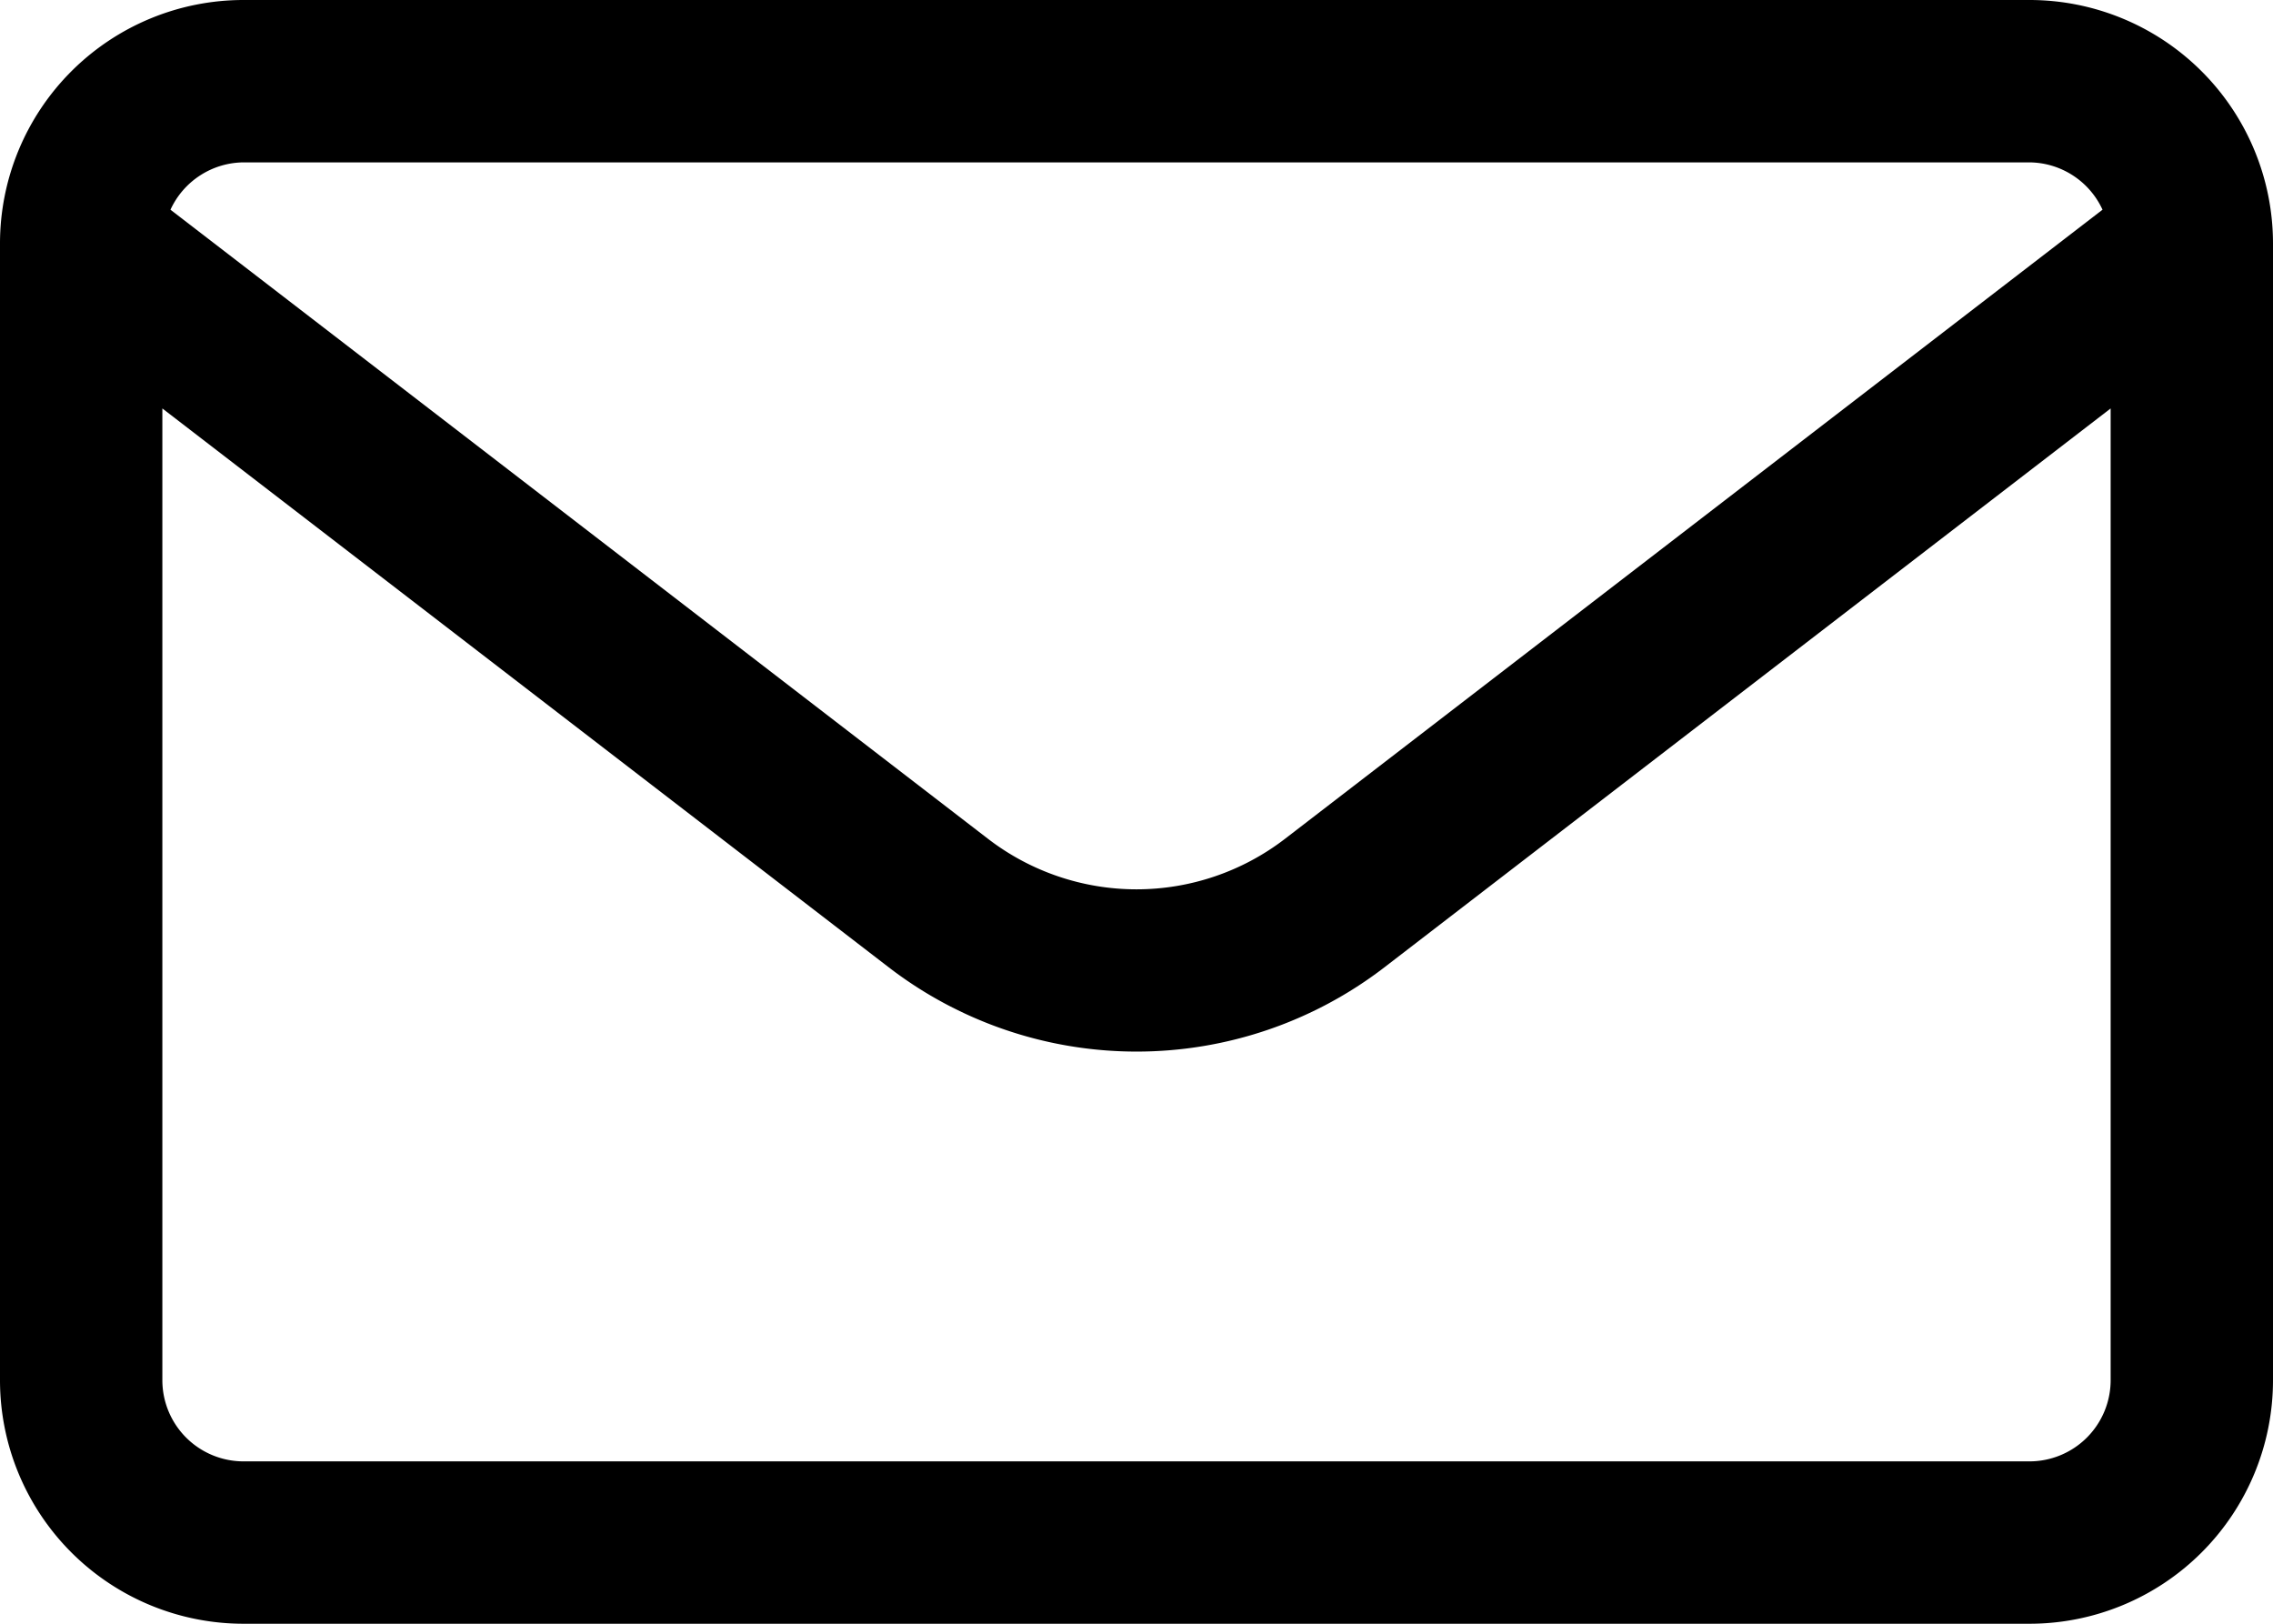
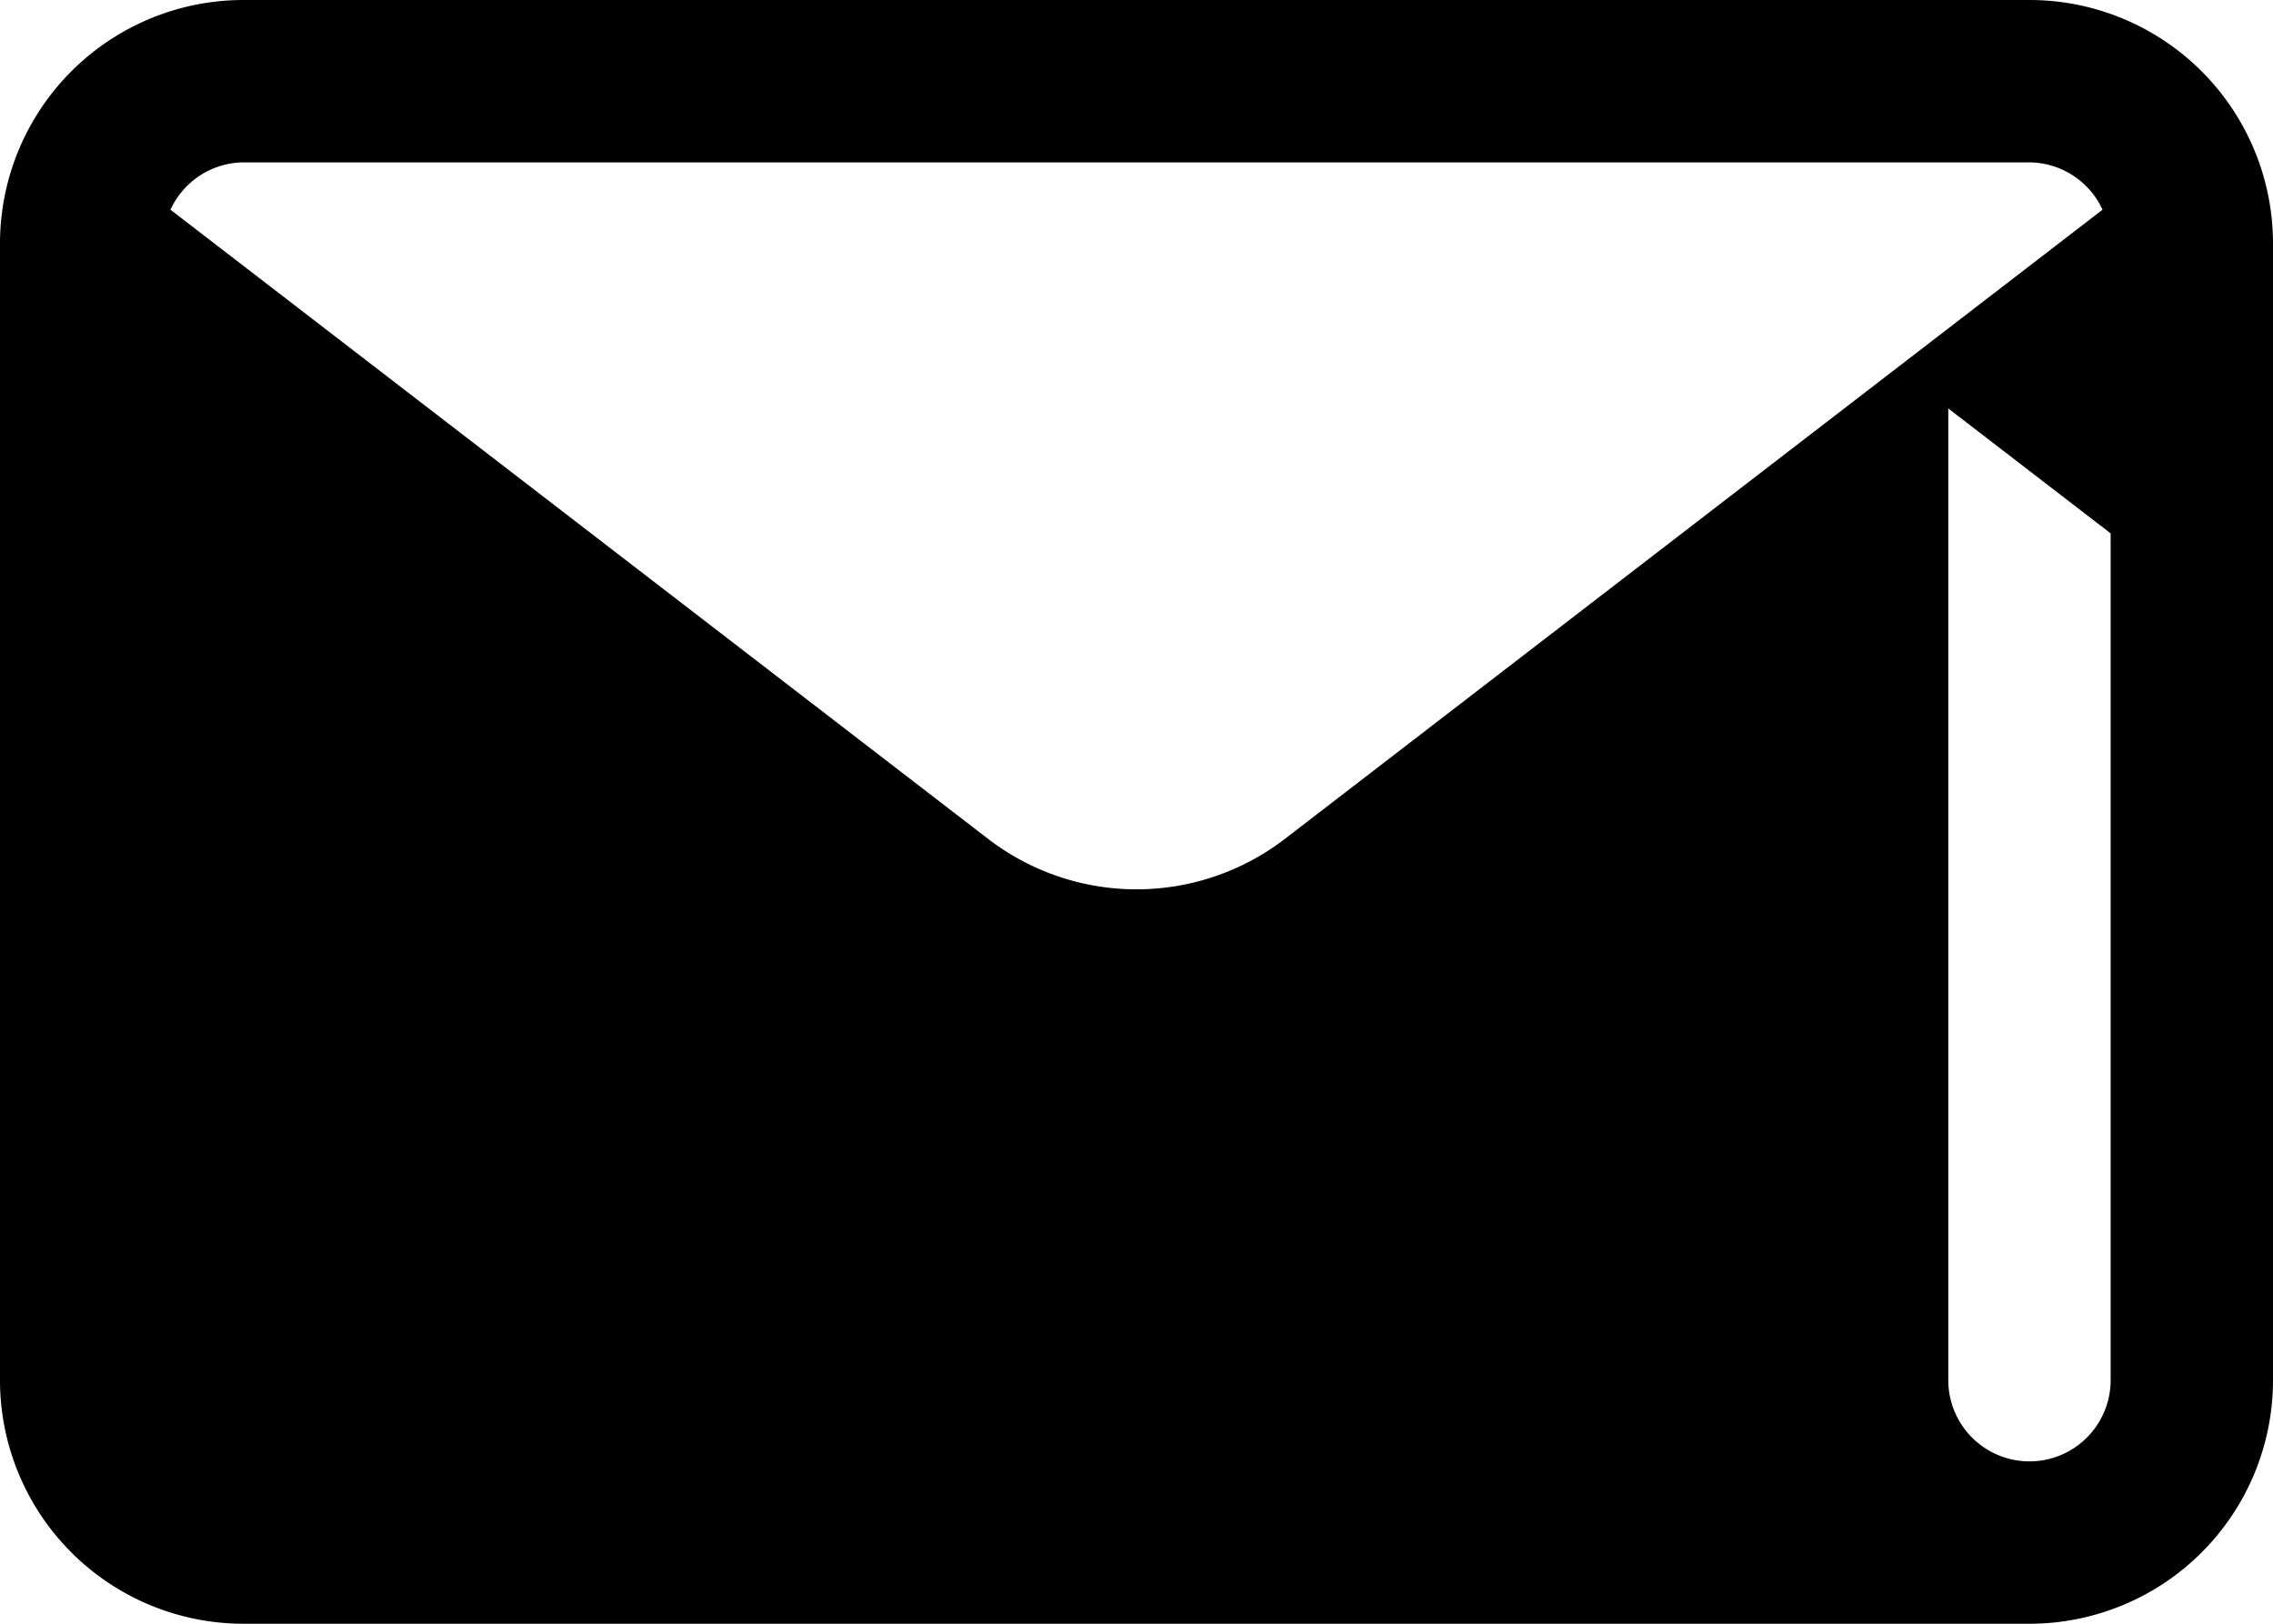
<svg xmlns="http://www.w3.org/2000/svg" height="20.0" preserveAspectRatio="xMidYMid meet" version="1.0" viewBox="2.0 6.0 28.0 20.0" width="28.0" zoomAndPan="magnify">
  <g data-name="Layer 2" id="change1_1">
-     <path d="M27,6H5A3,3,0,0,0,2,9V23a3,3,0,0,0,3,3H27a3,3,0,0,0,3-3V9A3,3,0,0,0,27,6ZM5,8H27a1,1,0,0,1,.9.583L17.829,16.332a3,3,0,0,1-3.658,0L4.1,8.583A1,1,0,0,1,5,8ZM27,24H5a1,1,0,0,1-1-1V11.031l8.951,6.886a5.009,5.009,0,0,0,6.1,0L28,11.031V23A1,1,0,0,1,27,24Z" />
+     <path d="M27,6H5A3,3,0,0,0,2,9V23a3,3,0,0,0,3,3H27a3,3,0,0,0,3-3V9A3,3,0,0,0,27,6ZM5,8H27a1,1,0,0,1,.9.583L17.829,16.332a3,3,0,0,1-3.658,0L4.1,8.583A1,1,0,0,1,5,8ZM27,24a1,1,0,0,1-1-1V11.031l8.951,6.886a5.009,5.009,0,0,0,6.1,0L28,11.031V23A1,1,0,0,1,27,24Z" />
  </g>
</svg>